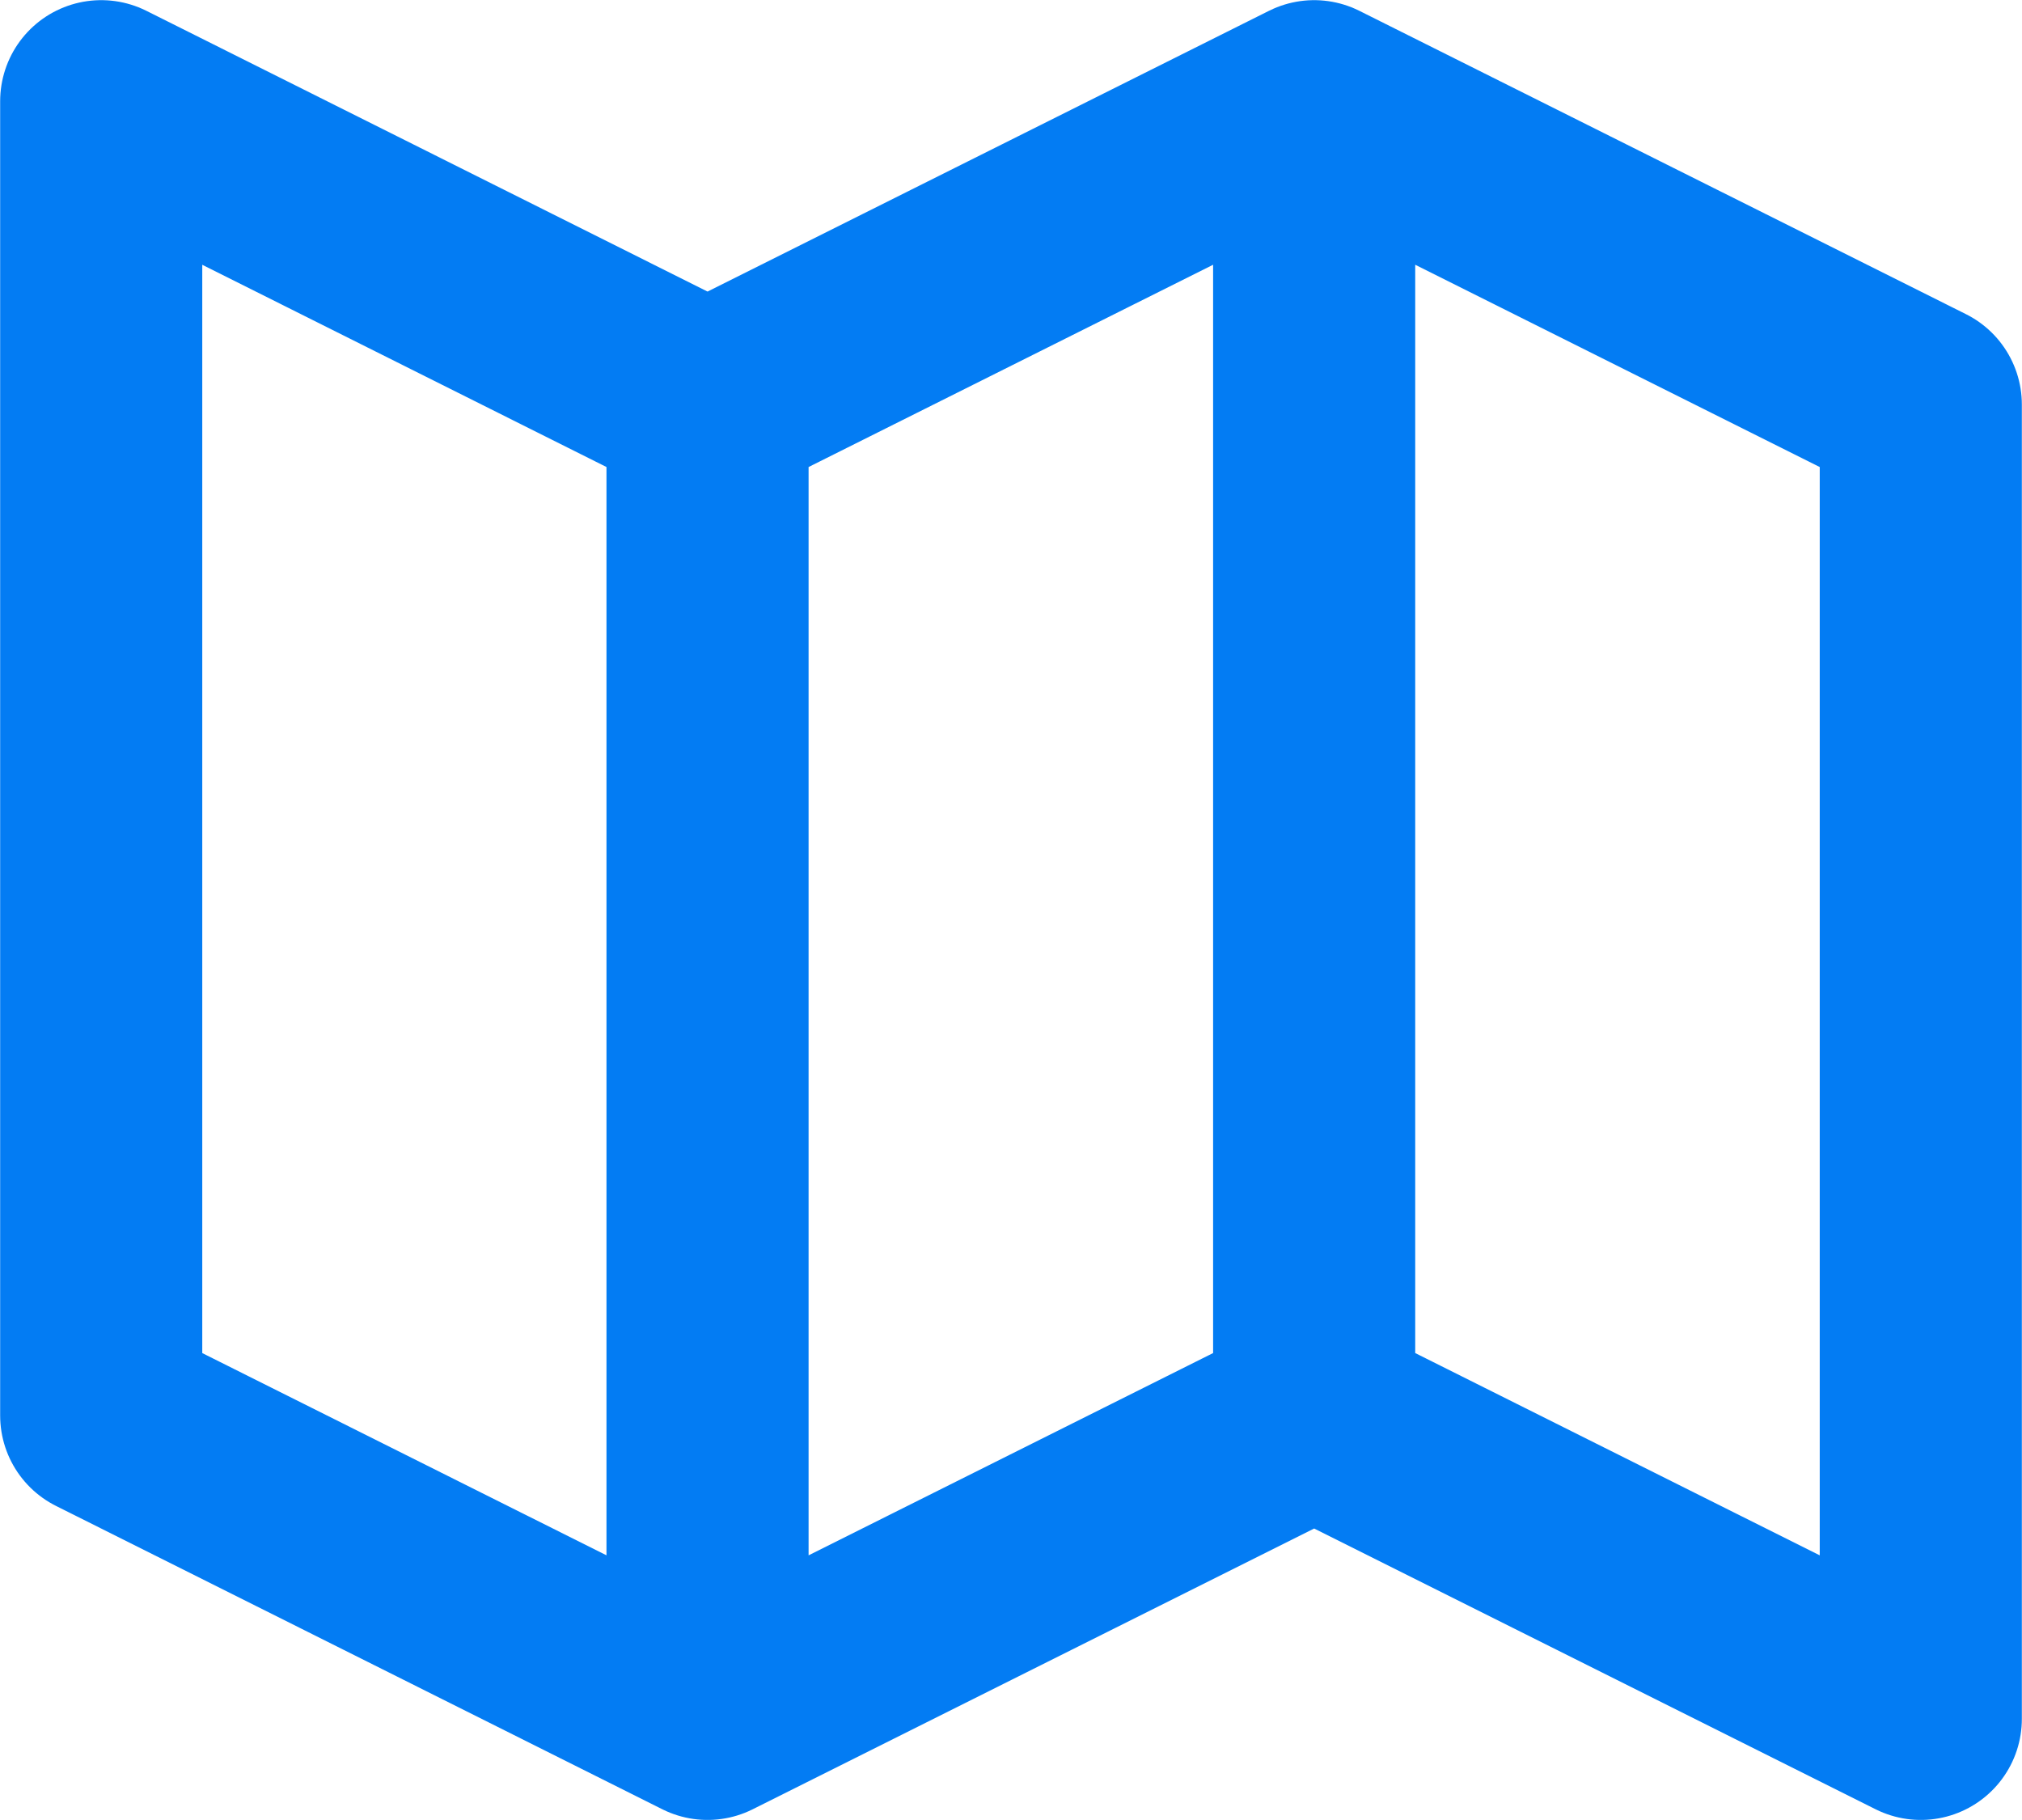
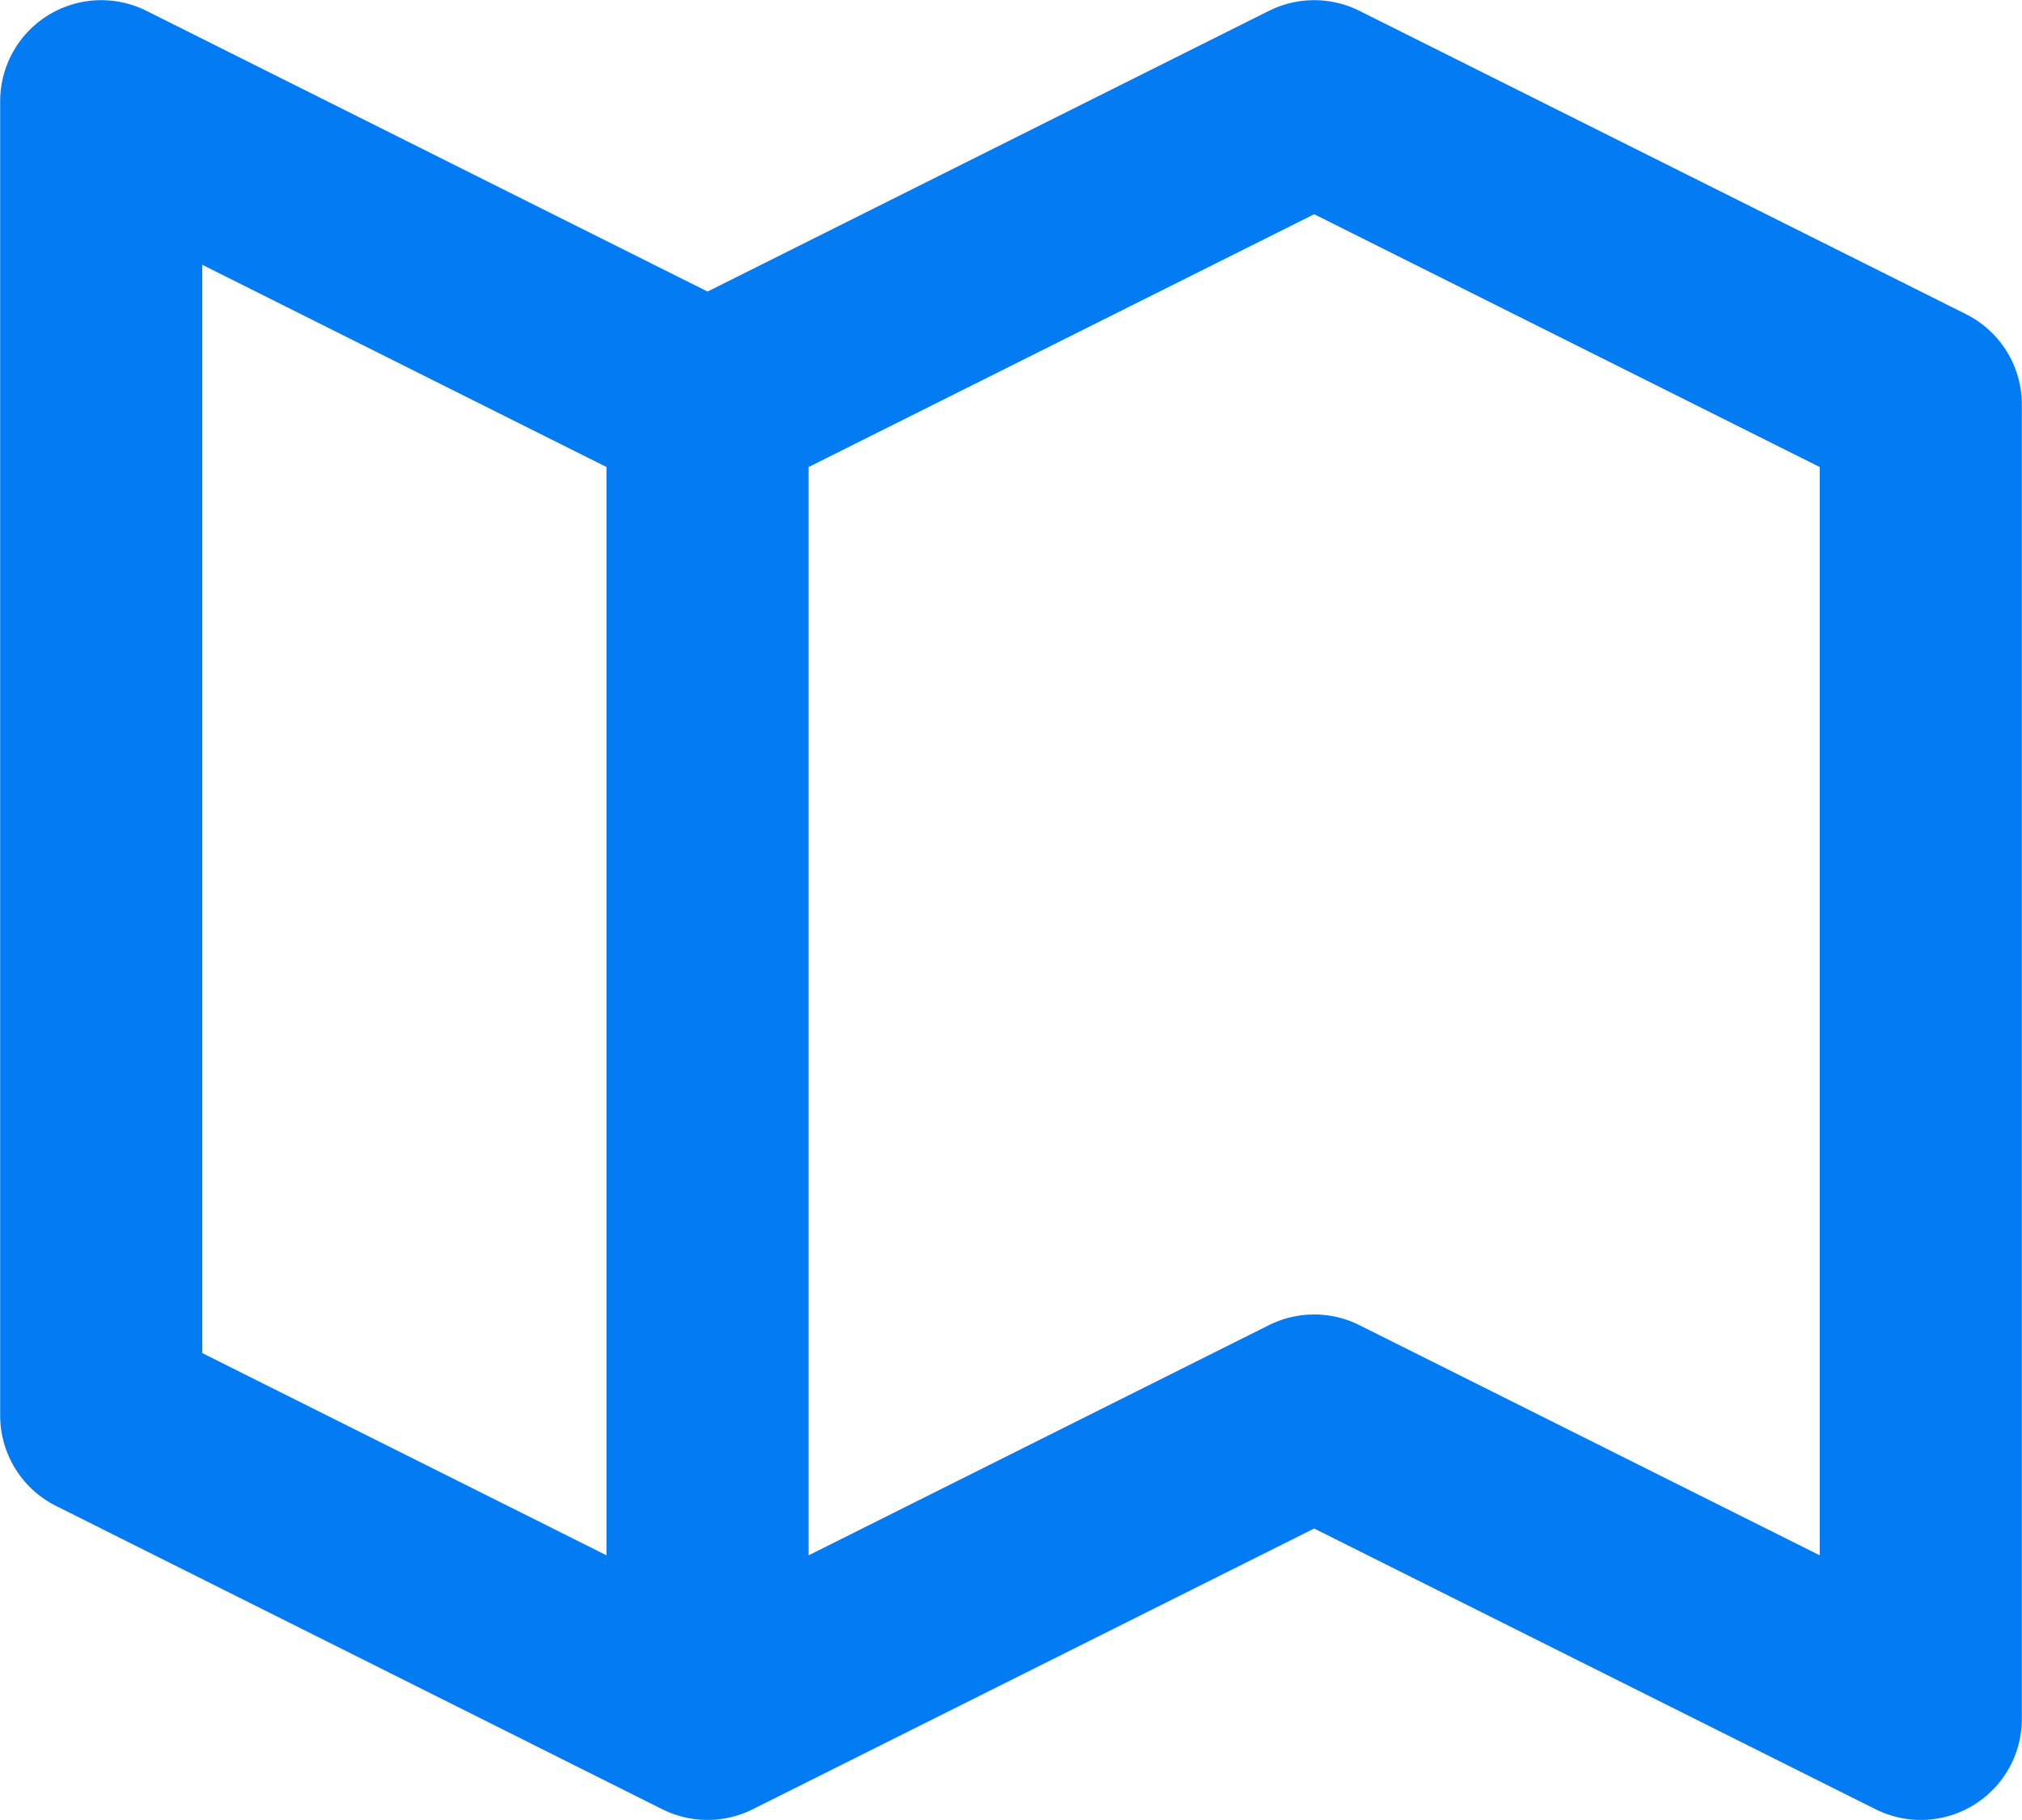
<svg xmlns="http://www.w3.org/2000/svg" viewBox="0 0 65.53 58.97">
  <defs>
    <style>.cls-1{fill:none;stroke:#037cf3;stroke-linecap:round;stroke-linejoin:round;stroke-width:6.55px;}</style>
  </defs>
  <g id="Layer_2" data-name="Layer 2">
    <g id="GFX">
-       <path class="cls-1" d="M22.93,55.7,3.28,45.87V3.28l19.65,9.83m0,42.59,19.66-9.83M22.93,55.7V13.11M42.59,45.87,62.25,55.7V13.11L42.59,3.28m0,42.59V3.28M22.93,13.11,42.59,3.28" />
+       <path class="cls-1" d="M22.93,55.7,3.28,45.87V3.28l19.65,9.83m0,42.59,19.66-9.83M22.93,55.7V13.11M42.59,45.87,62.25,55.7V13.11L42.59,3.28m0,42.59M22.93,13.11,42.59,3.28" />
    </g>
  </g>
</svg>